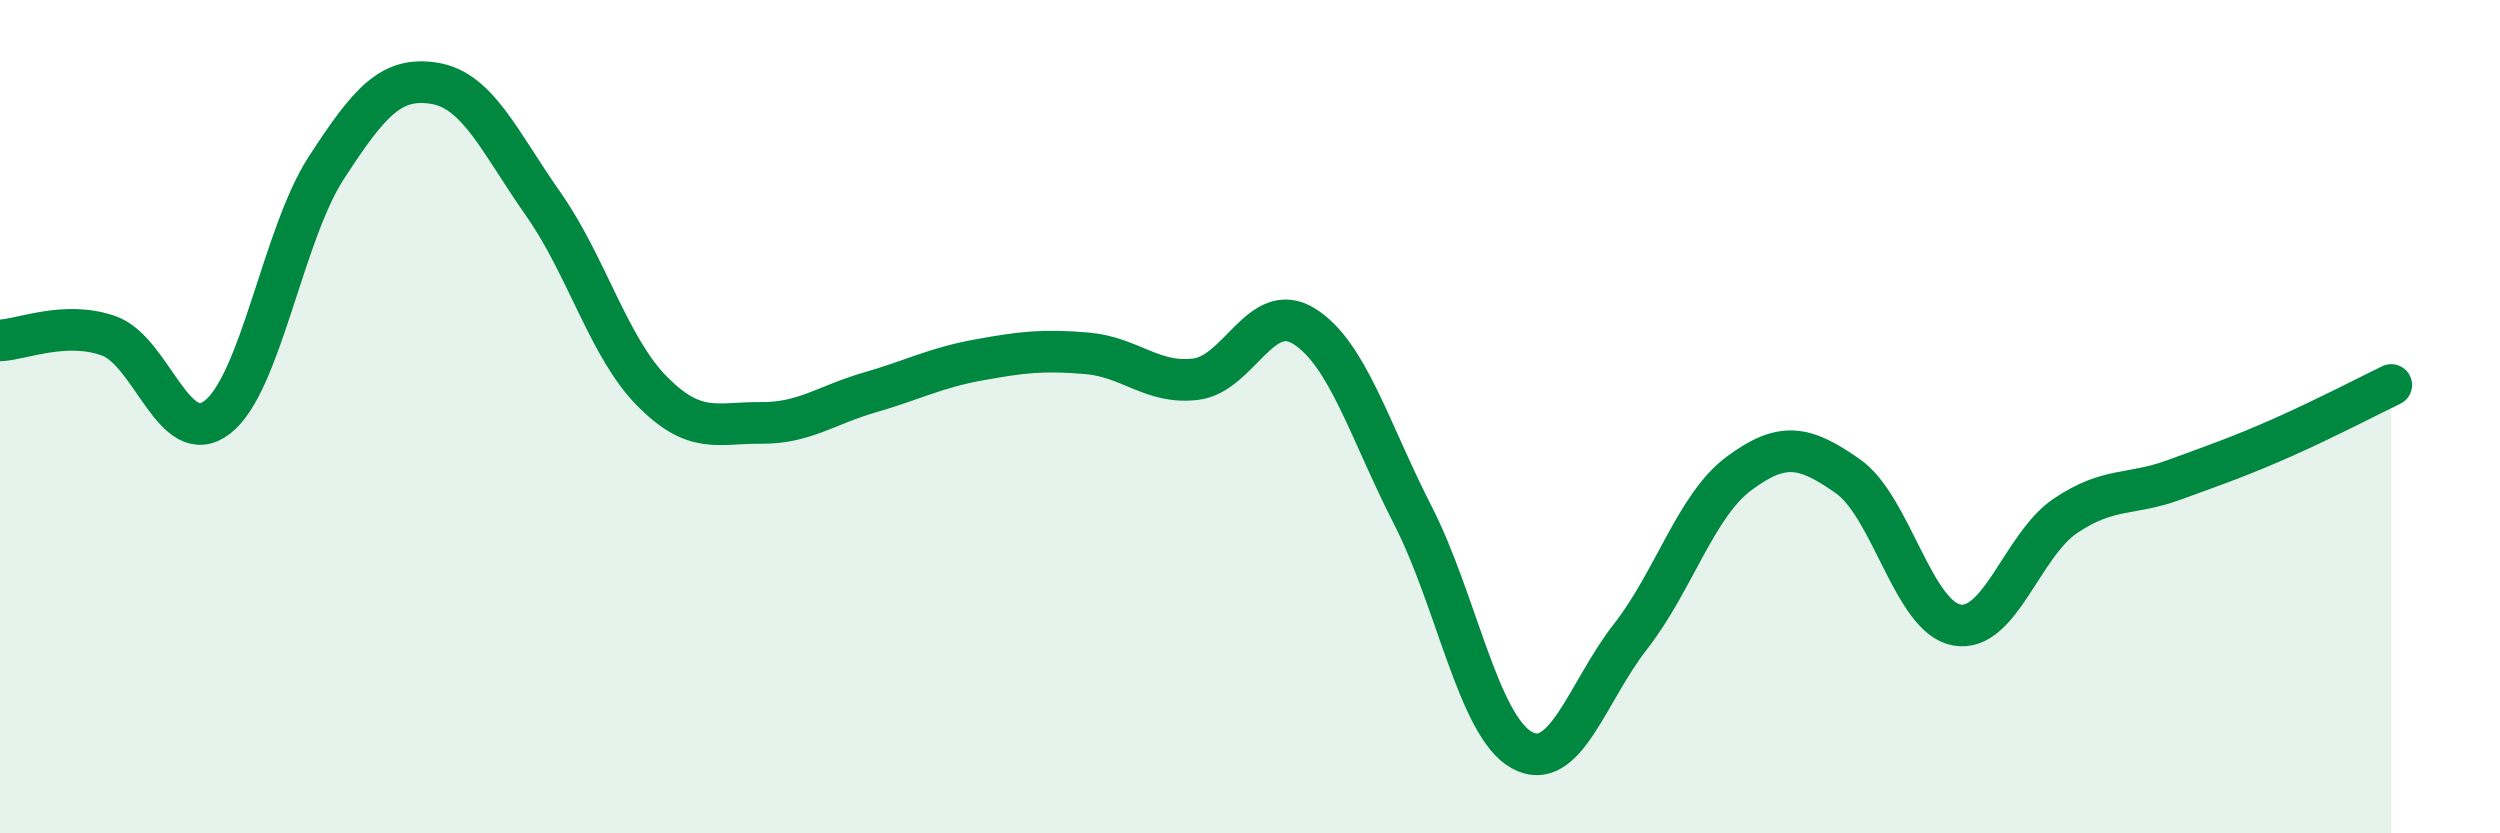
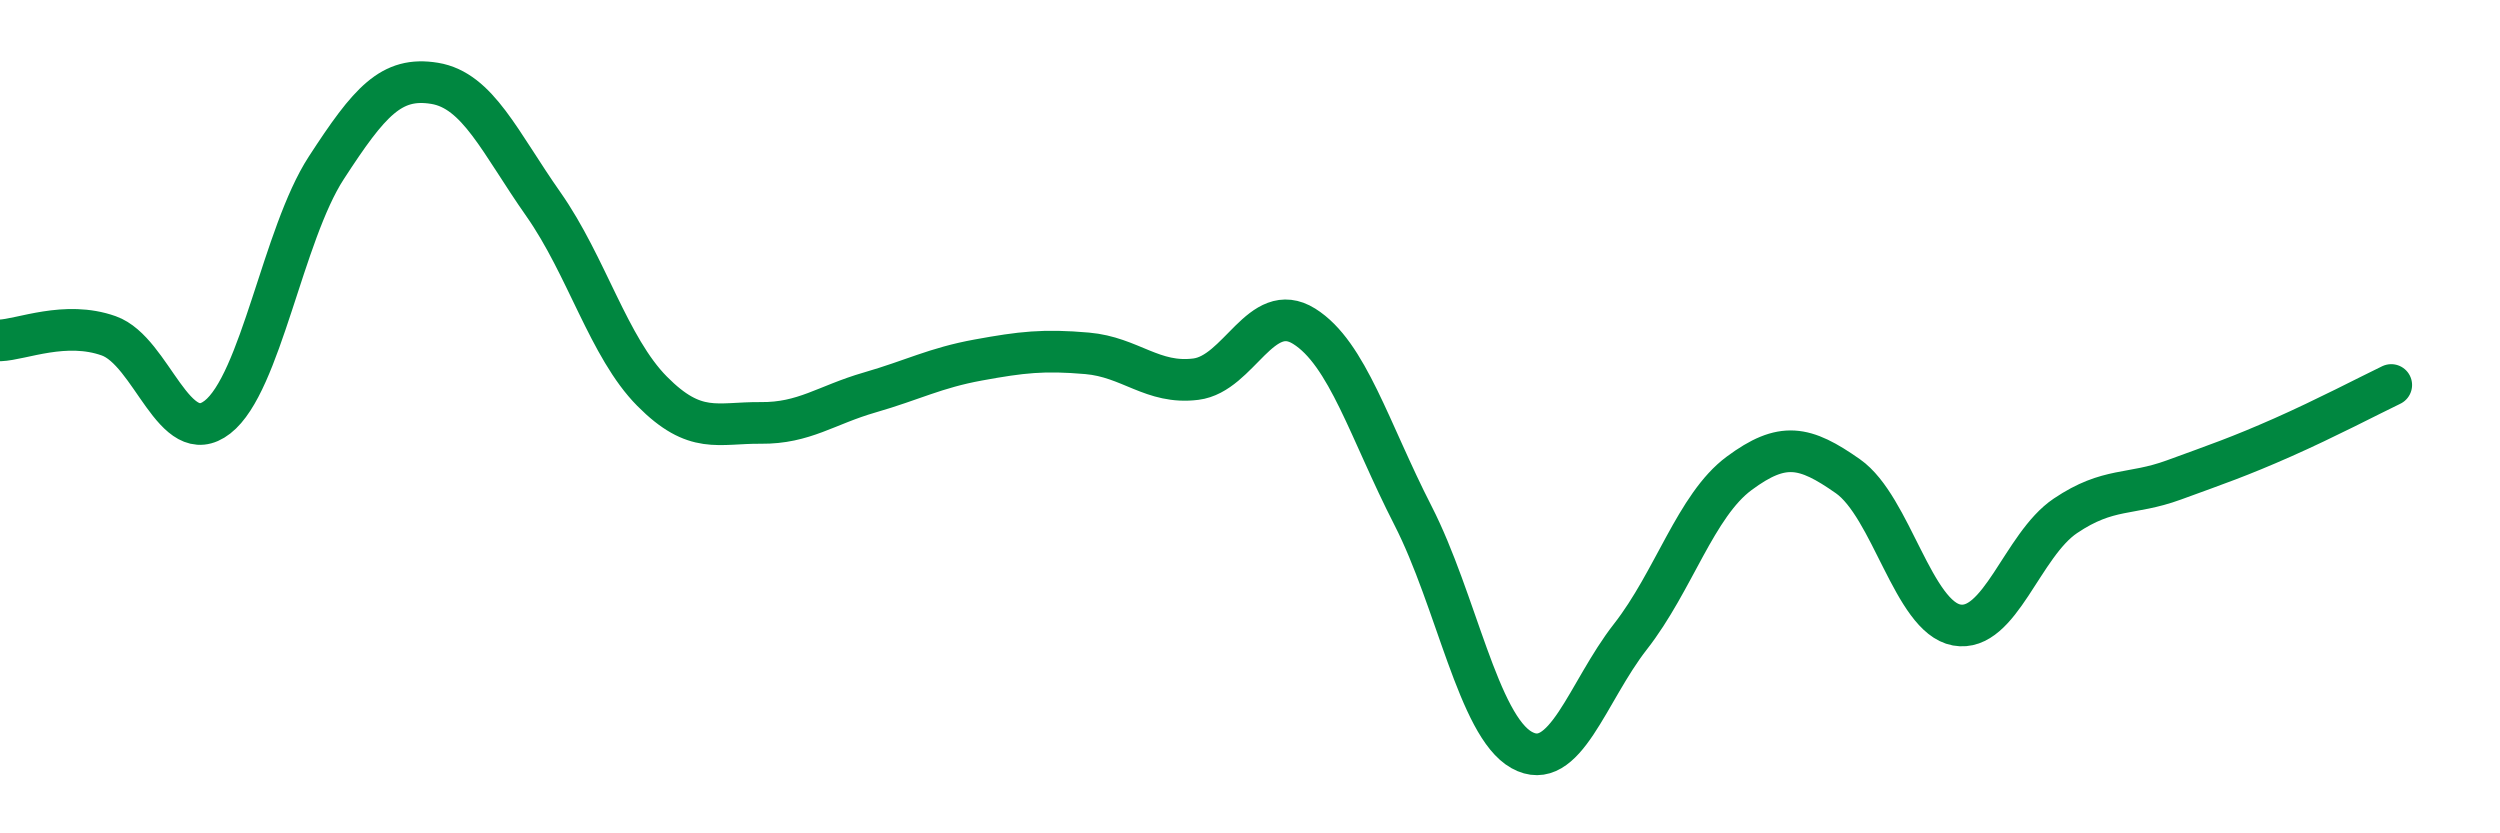
<svg xmlns="http://www.w3.org/2000/svg" width="60" height="20" viewBox="0 0 60 20">
-   <path d="M 0,8.17 C 0.52,8.15 1.57,7.69 2.61,8.06 C 3.65,8.43 4.18,10.82 5.22,10.01 C 6.26,9.2 6.79,5.63 7.83,4.03 C 8.87,2.43 9.39,1.83 10.43,2 C 11.47,2.17 12,3.42 13.04,4.9 C 14.08,6.38 14.61,8.34 15.65,9.39 C 16.69,10.44 17.22,10.14 18.26,10.15 C 19.3,10.16 19.83,9.72 20.87,9.42 C 21.91,9.12 22.44,8.83 23.48,8.64 C 24.52,8.45 25.05,8.39 26.09,8.48 C 27.13,8.57 27.66,9.23 28.7,9.1 C 29.74,8.97 30.26,7.18 31.3,7.83 C 32.34,8.48 32.87,10.34 33.91,12.37 C 34.95,14.4 35.48,17.42 36.52,18 C 37.56,18.58 38.09,16.61 39.13,15.28 C 40.17,13.95 40.7,12.13 41.74,11.36 C 42.78,10.59 43.31,10.7 44.35,11.43 C 45.39,12.16 45.92,14.81 46.96,15 C 48,15.19 48.53,13.08 49.57,12.38 C 50.61,11.68 51.13,11.9 52.17,11.52 C 53.21,11.14 53.74,10.96 54.78,10.5 C 55.82,10.04 56.87,9.49 57.39,9.24L57.39 20L0 20Z" fill="#008740" opacity="0.1" stroke-linecap="round" stroke-linejoin="round" />
  <path d="M 0,8.17 C 0.52,8.15 1.57,7.69 2.61,8.06 C 3.65,8.43 4.18,10.82 5.22,10.01 C 6.26,9.2 6.79,5.63 7.83,4.03 C 8.87,2.43 9.39,1.83 10.43,2 C 11.47,2.17 12,3.42 13.04,4.9 C 14.08,6.38 14.61,8.34 15.65,9.39 C 16.69,10.44 17.22,10.14 18.26,10.15 C 19.3,10.16 19.83,9.72 20.87,9.42 C 21.91,9.12 22.44,8.83 23.48,8.64 C 24.52,8.45 25.05,8.39 26.09,8.48 C 27.13,8.57 27.66,9.23 28.7,9.1 C 29.74,8.97 30.26,7.18 31.3,7.83 C 32.34,8.48 32.87,10.34 33.91,12.37 C 34.95,14.4 35.48,17.42 36.52,18 C 37.56,18.58 38.09,16.61 39.13,15.28 C 40.17,13.95 40.7,12.13 41.74,11.36 C 42.78,10.59 43.31,10.7 44.35,11.43 C 45.39,12.16 45.92,14.81 46.96,15 C 48,15.19 48.53,13.08 49.57,12.38 C 50.61,11.68 51.13,11.9 52.17,11.52 C 53.21,11.14 53.74,10.96 54.78,10.5 C 55.82,10.04 56.87,9.49 57.39,9.24" stroke="#008740" stroke-width="1" fill="none" stroke-linecap="round" stroke-linejoin="round" />
</svg>